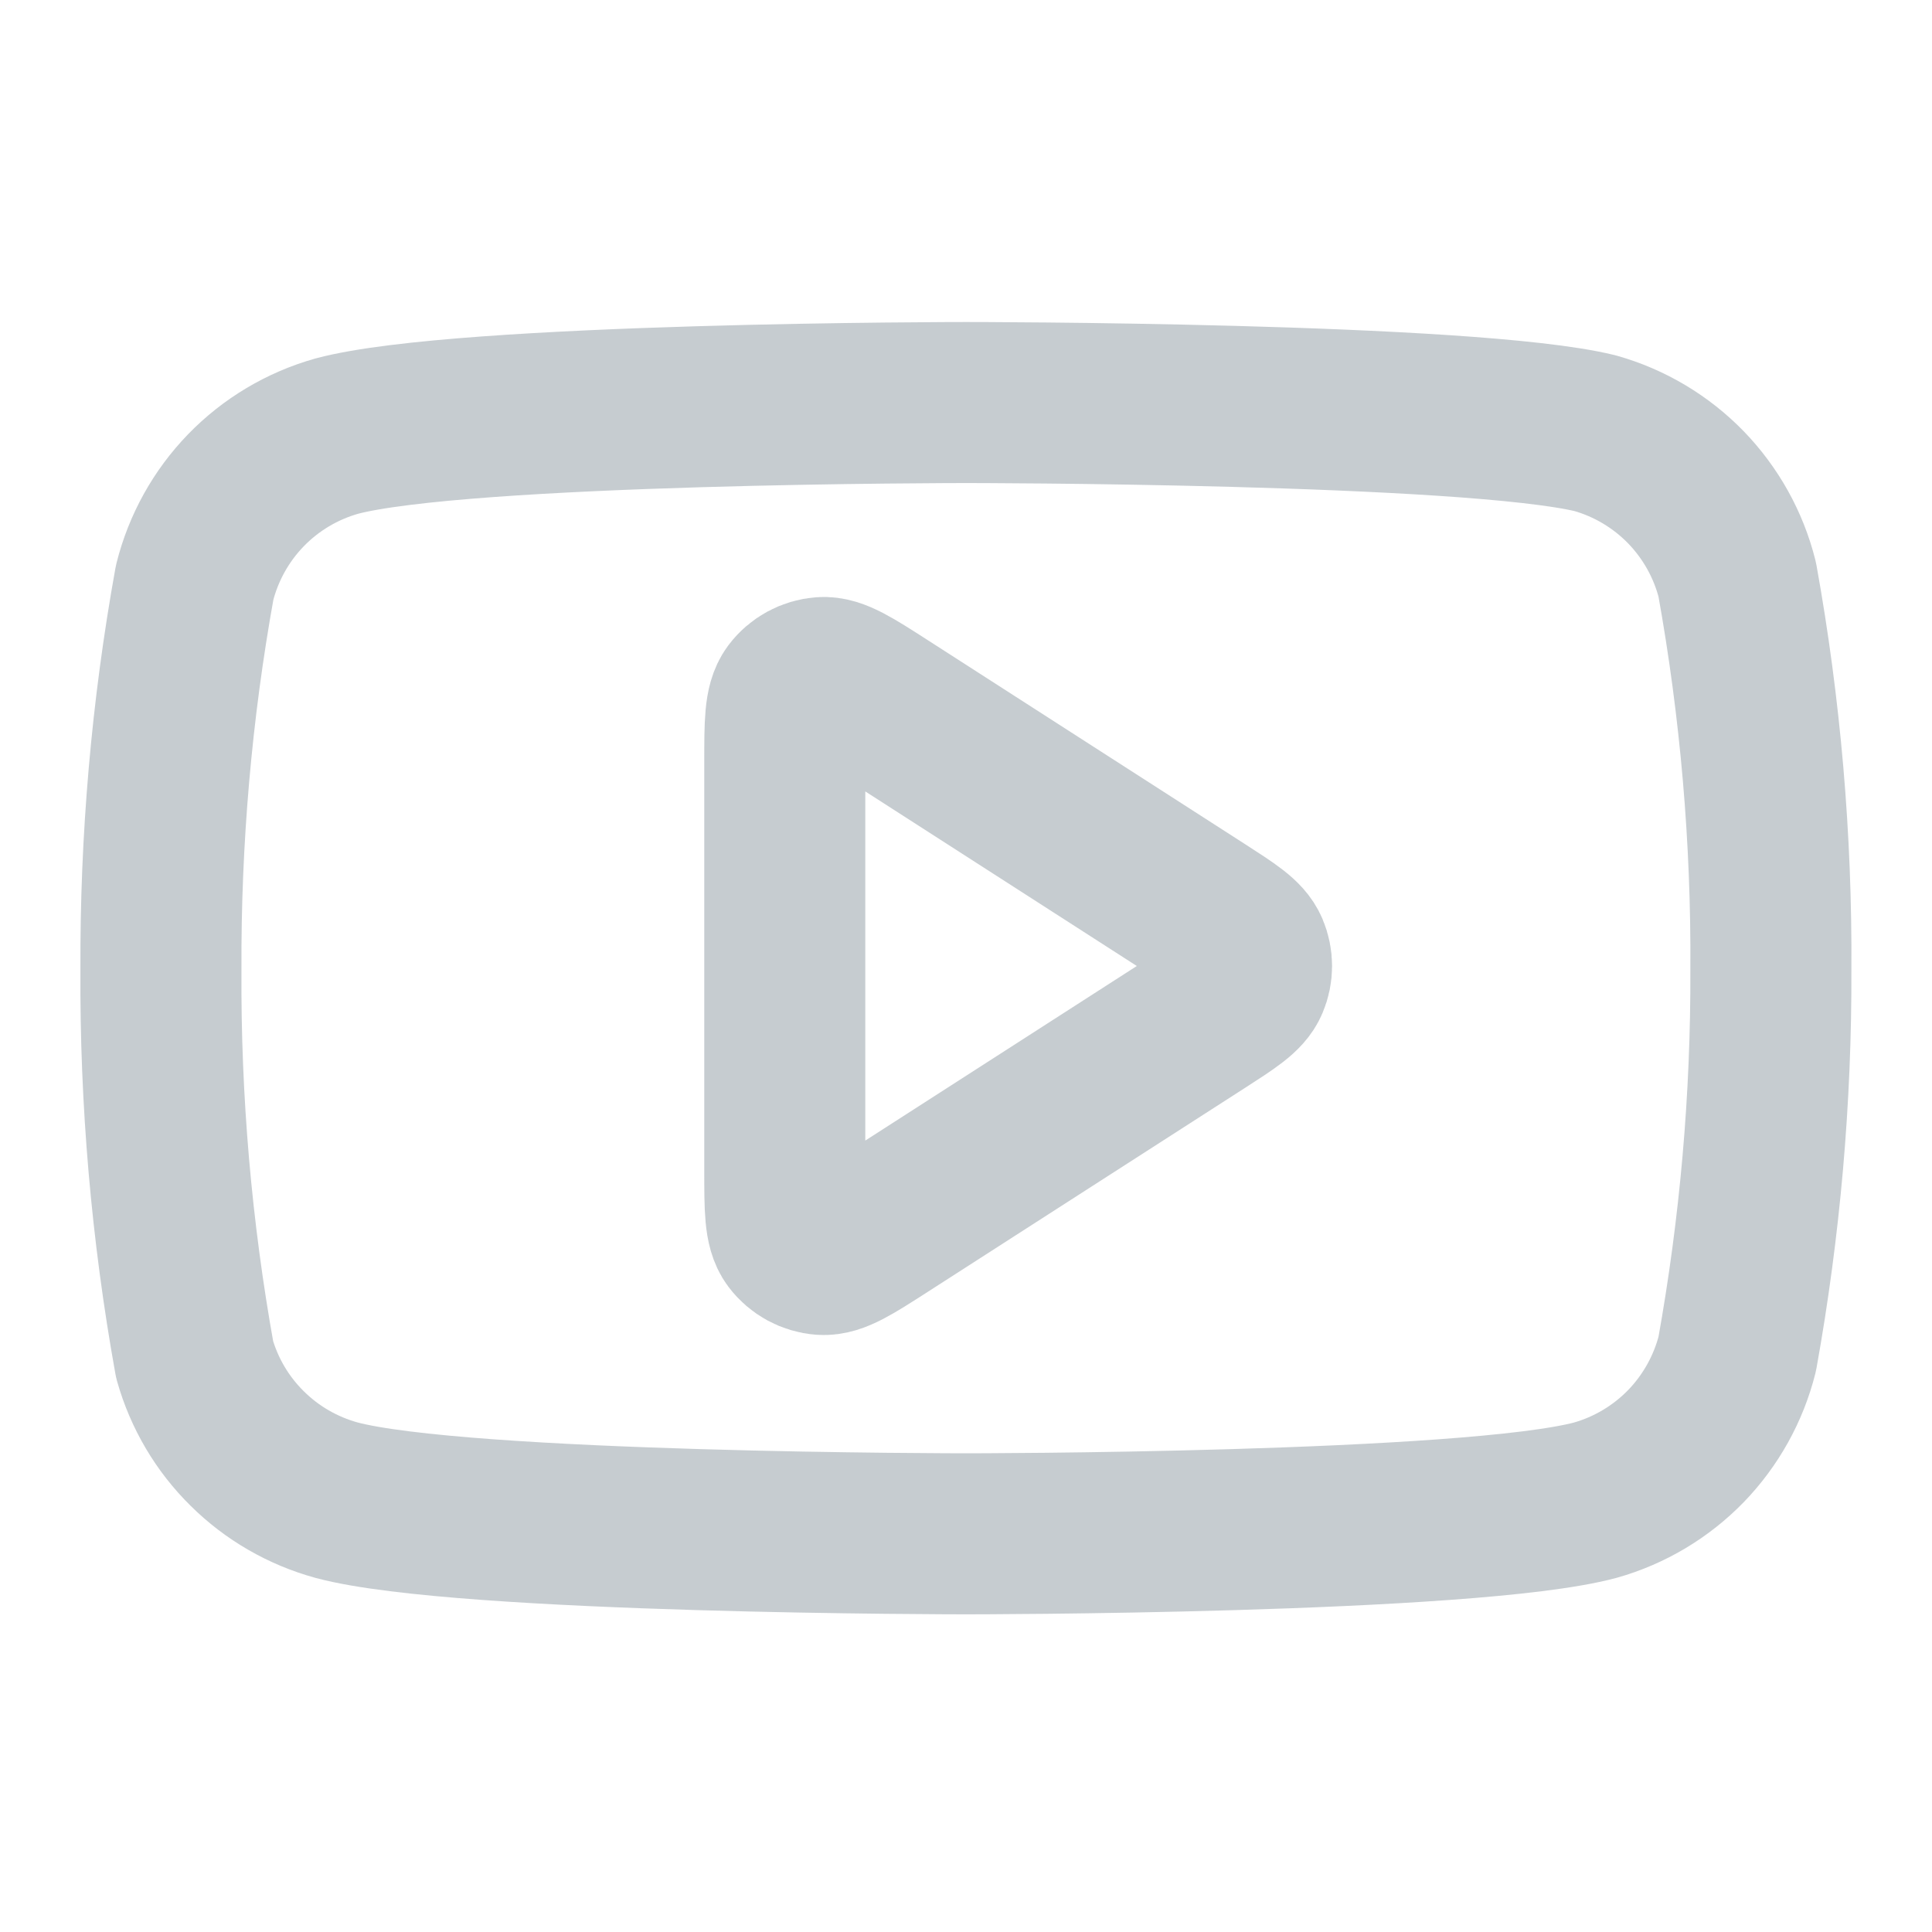
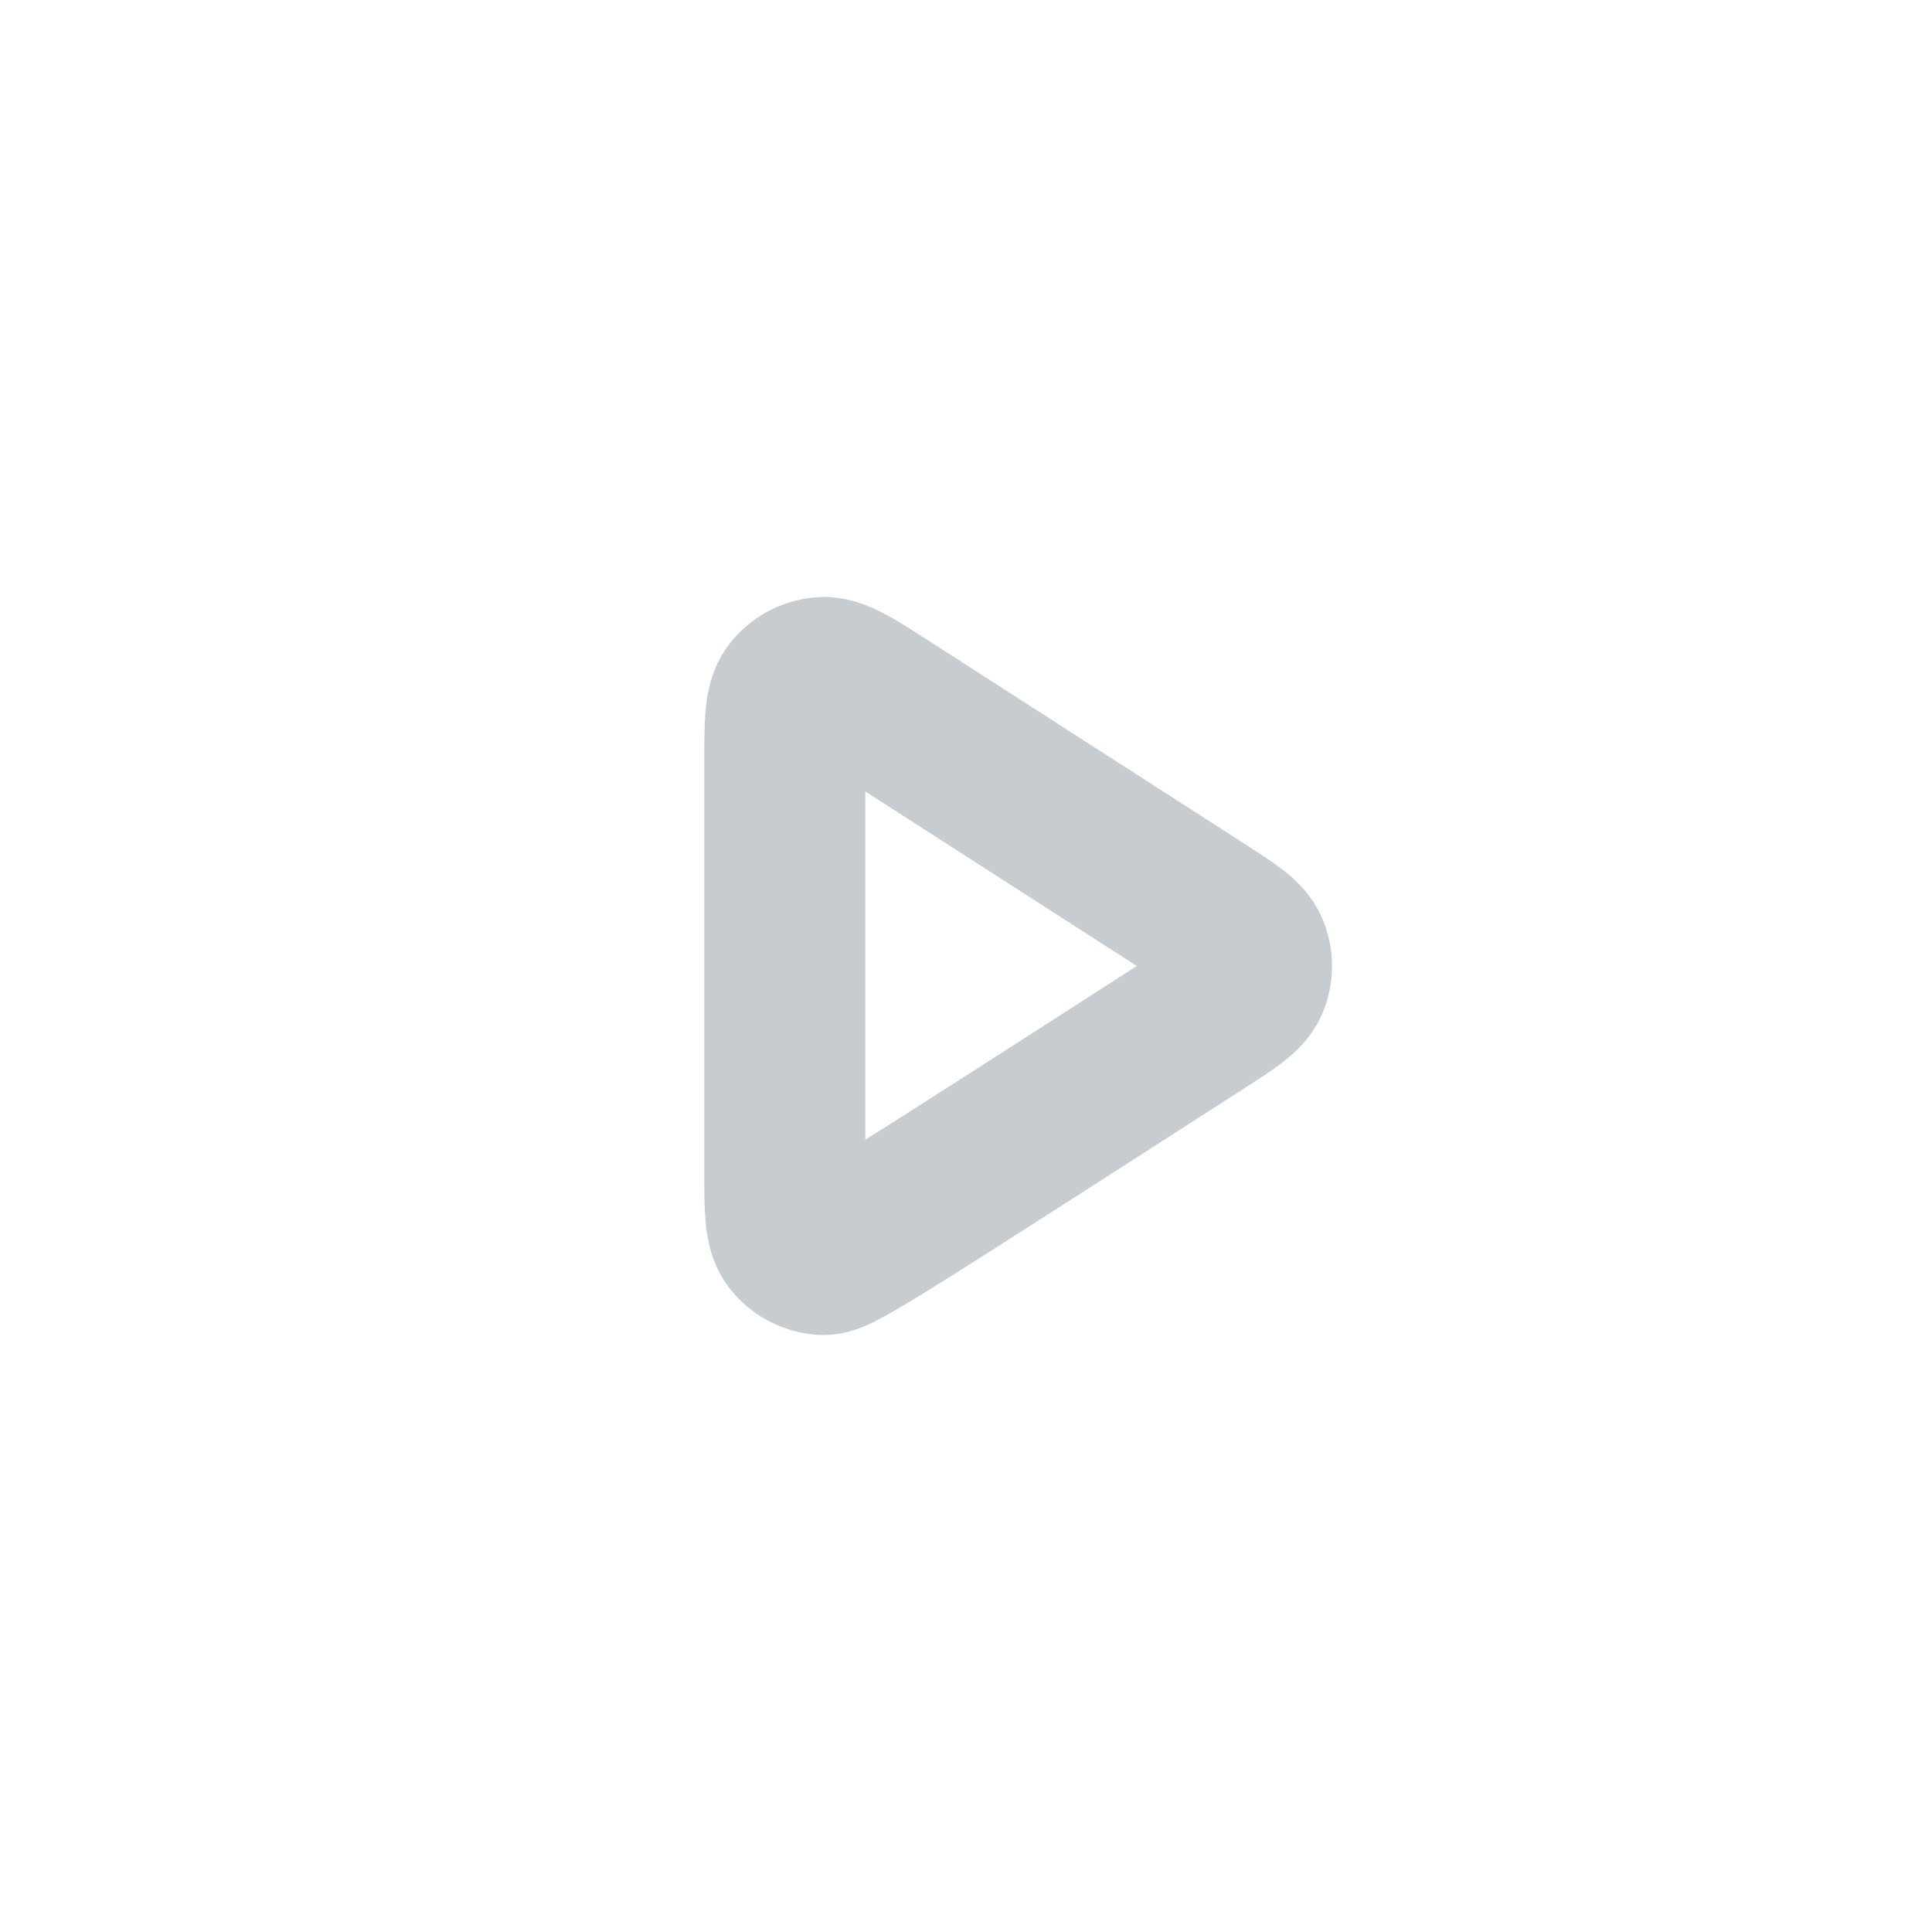
<svg xmlns="http://www.w3.org/2000/svg" width="20" height="20" viewBox="0 0 20 20" fill="none">
-   <path d="M17.984 6C17.894 5.64 17.71 5.311 17.453 5.045C17.194 4.779 16.871 4.586 16.514 4.485C15.211 4.167 9.999 4.167 9.999 4.167C9.999 4.167 4.787 4.167 3.485 4.515C3.128 4.616 2.804 4.809 2.546 5.075C2.288 5.341 2.105 5.671 2.015 6.03C1.776 7.353 1.66 8.694 1.666 10.038C1.658 11.391 1.775 12.743 2.015 14.075C2.114 14.424 2.301 14.741 2.559 14.995C2.816 15.25 3.135 15.434 3.485 15.53C4.787 15.878 9.999 15.878 9.999 15.878C9.999 15.878 15.211 15.878 16.514 15.53C16.871 15.429 17.194 15.236 17.453 14.97C17.71 14.704 17.894 14.374 17.984 14.015C18.22 12.702 18.337 11.371 18.332 10.038C18.341 8.684 18.224 7.332 17.984 6Z" stroke="#C6CCD0" stroke-width="1.667" stroke-linecap="round" stroke-linejoin="round" />
-   <path d="M8.124 7.888C8.124 7.49 8.124 7.291 8.207 7.18C8.28 7.083 8.391 7.023 8.511 7.014C8.65 7.004 8.817 7.112 9.152 7.327L12.437 9.439C12.727 9.626 12.873 9.719 12.923 9.838C12.967 9.942 12.967 10.059 12.923 10.162C12.873 10.281 12.727 10.374 12.437 10.561L9.152 12.673C8.817 12.888 8.65 12.996 8.511 12.986C8.391 12.977 8.28 12.917 8.207 12.82C8.124 12.709 8.124 12.51 8.124 12.112V7.888Z" stroke="#C6CCD0" stroke-width="1.667" stroke-linecap="round" stroke-linejoin="round" />
+   <path d="M8.124 7.888C8.124 7.49 8.124 7.291 8.207 7.18C8.28 7.083 8.391 7.023 8.511 7.014C8.65 7.004 8.817 7.112 9.152 7.327L12.437 9.439C12.727 9.626 12.873 9.719 12.923 9.838C12.967 9.942 12.967 10.059 12.923 10.162C12.873 10.281 12.727 10.374 12.437 10.561C8.817 12.888 8.65 12.996 8.511 12.986C8.391 12.977 8.28 12.917 8.207 12.82C8.124 12.709 8.124 12.51 8.124 12.112V7.888Z" stroke="#C6CCD0" stroke-width="1.667" stroke-linecap="round" stroke-linejoin="round" />
</svg>